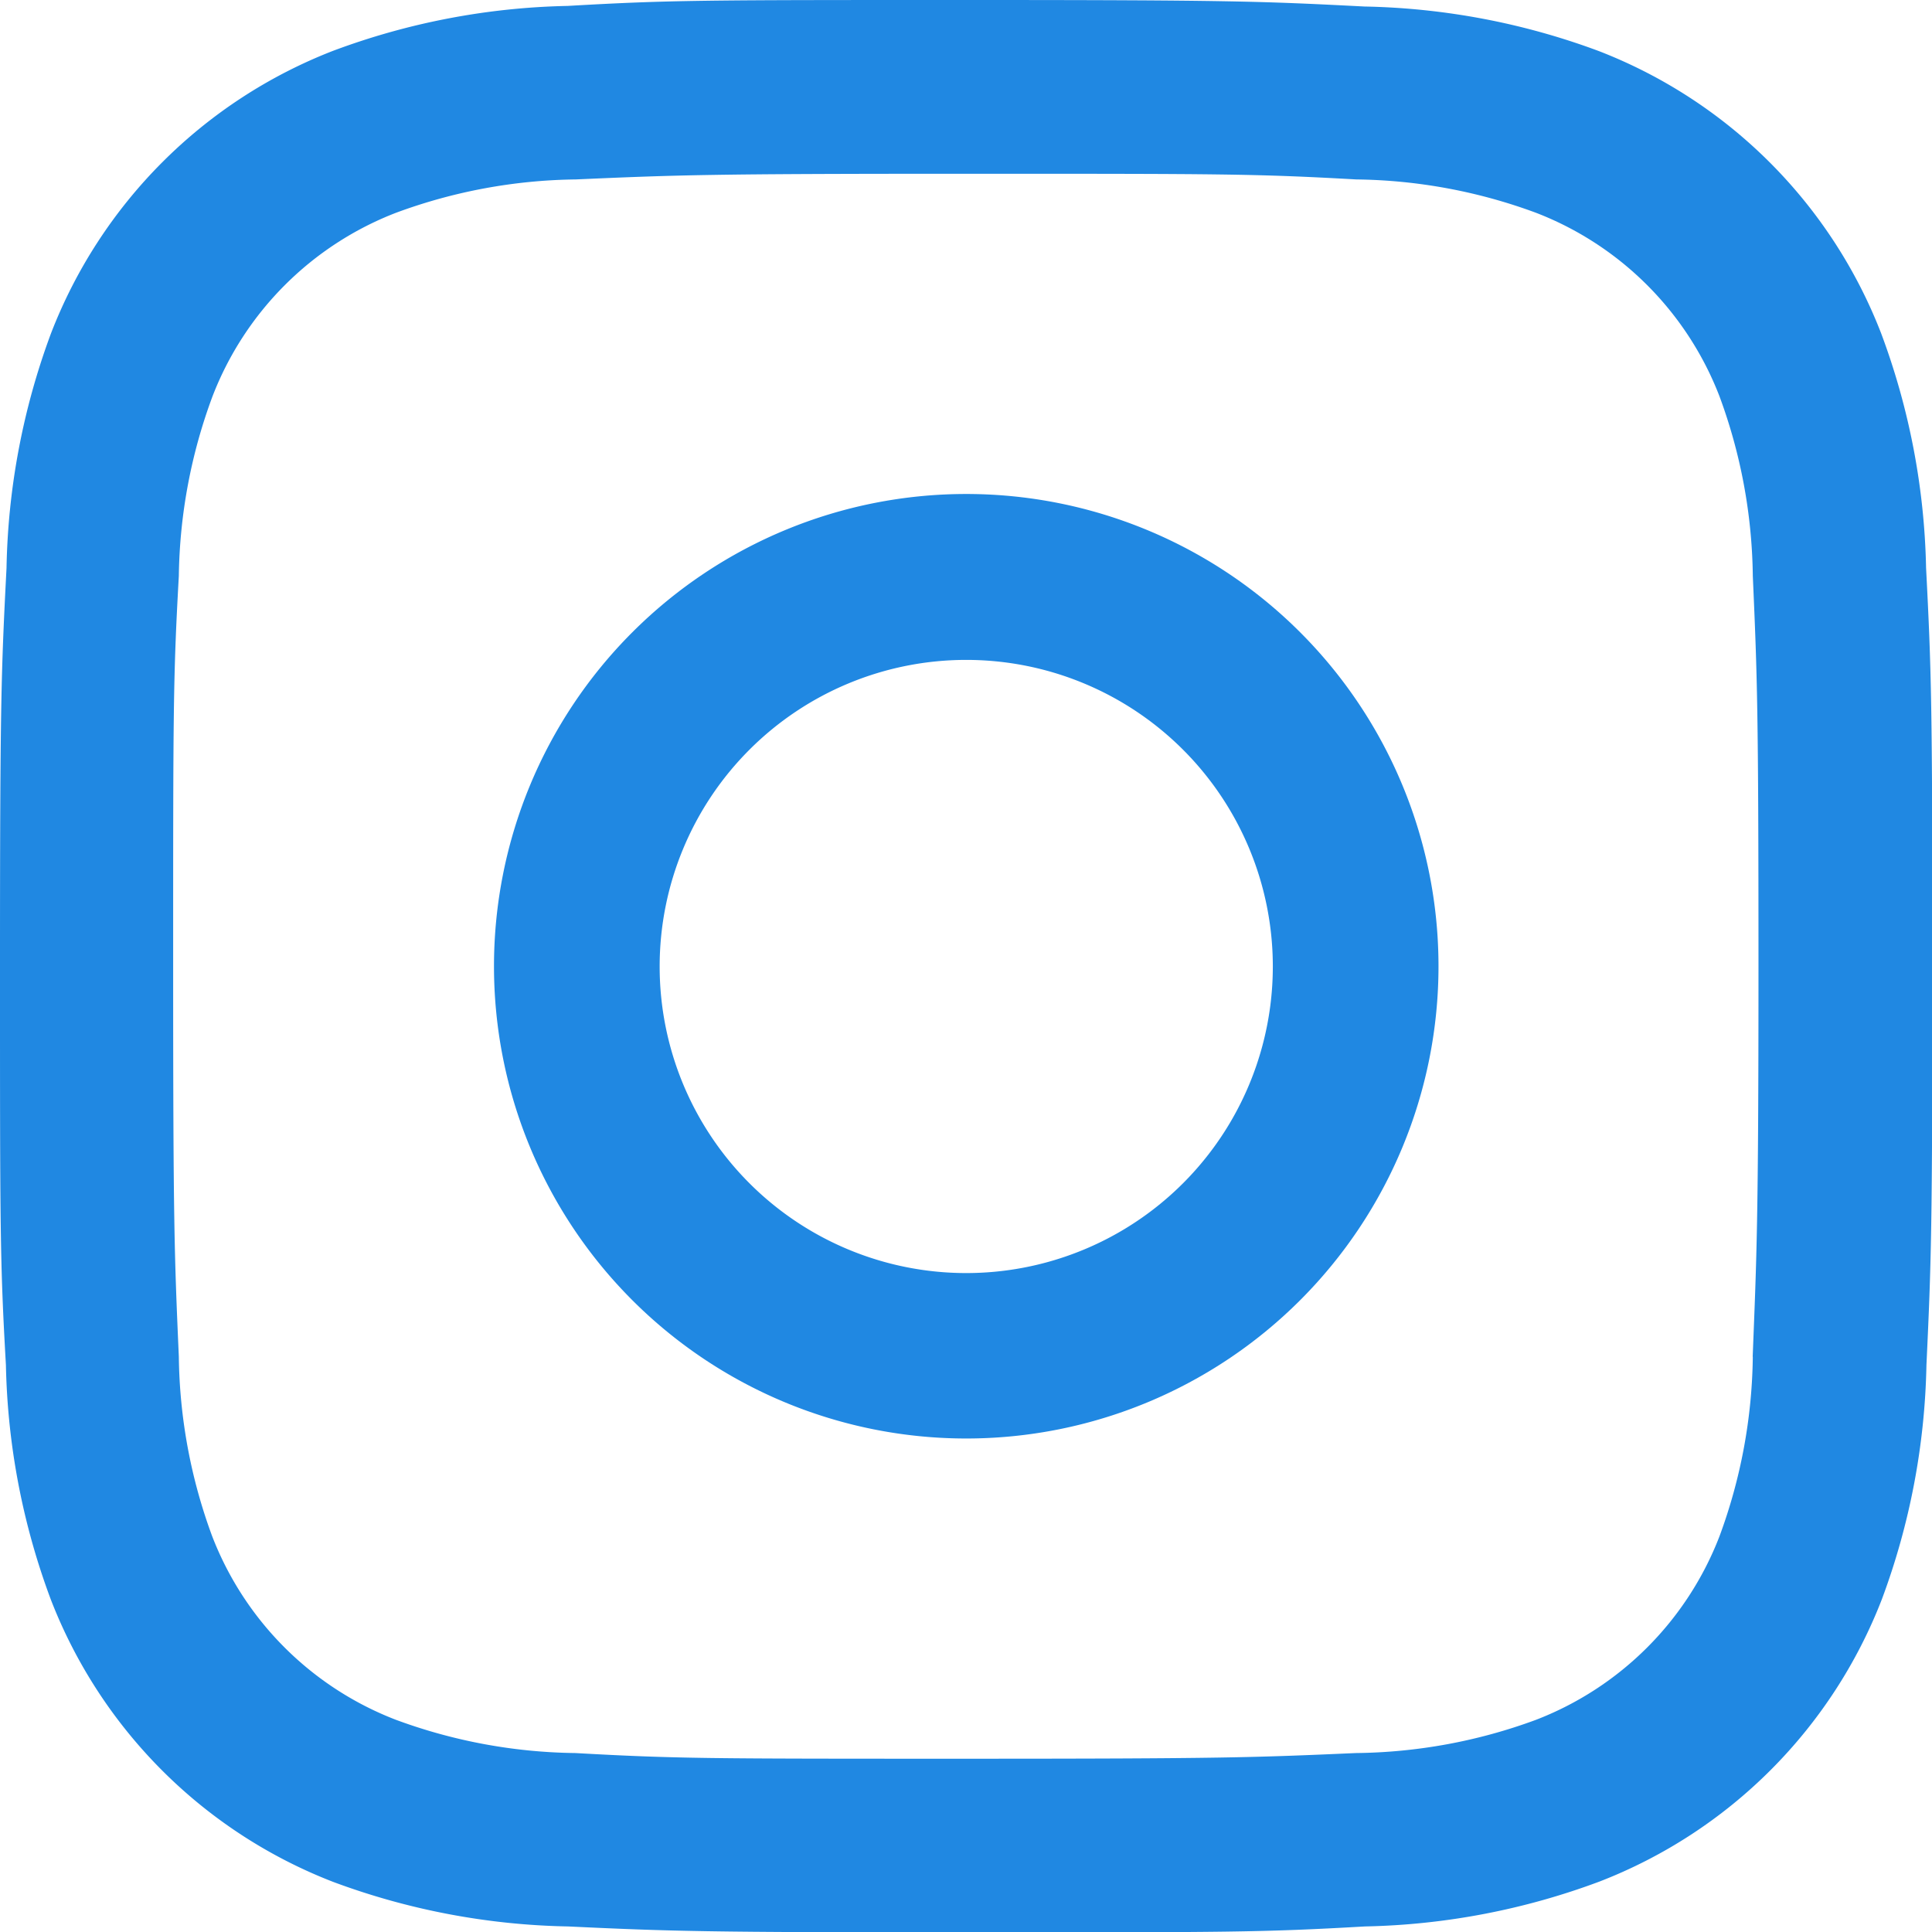
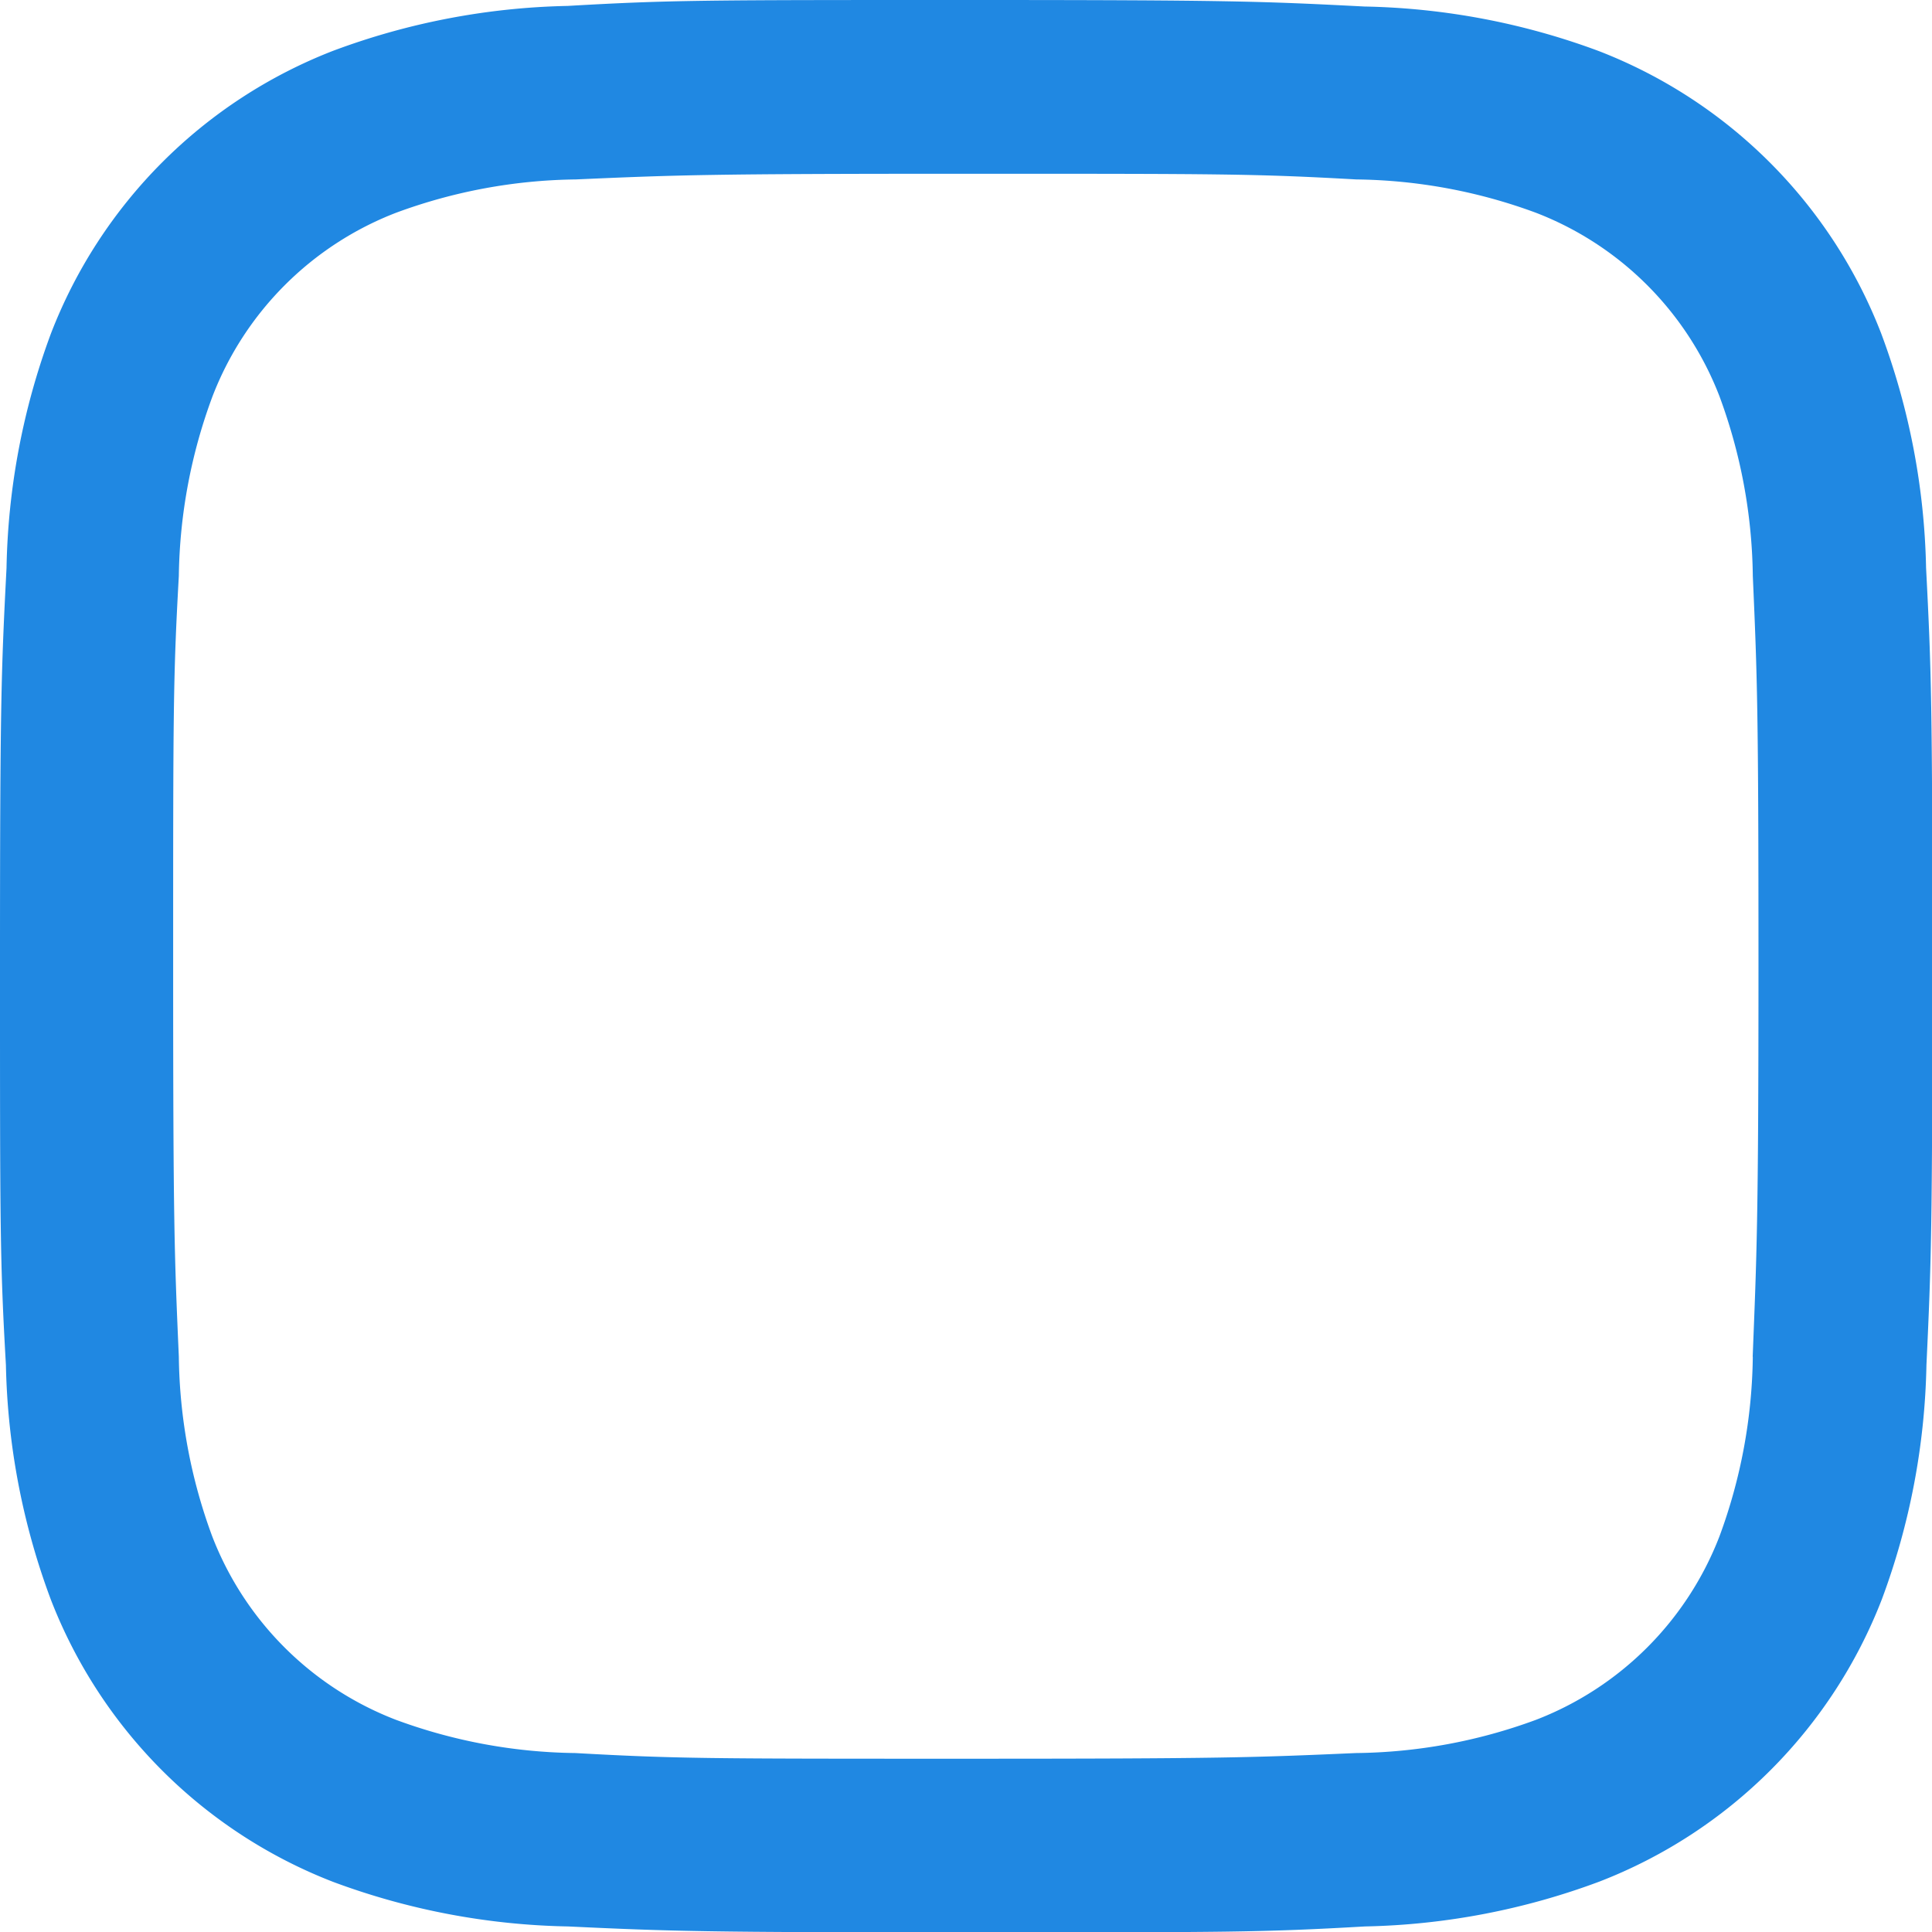
<svg xmlns="http://www.w3.org/2000/svg" id="instagram" width="16" height="16" viewBox="0 0 16 16">
  <path id="Trazado_6502" data-name="Trazado 6502" d="M21.721,10.474a5.875,5.875,0,0,0-.372-1.943,4.091,4.091,0,0,0-2.338-2.338,5.873,5.873,0,0,0-1.94-.369c-.853-.044-1.124-.054-3.3-.054s-2.445,0-3.3.049a5.873,5.873,0,0,0-1.943.372A4.091,4.091,0,0,0,6.193,8.529a5.875,5.875,0,0,0-.369,1.945c-.044.853-.054,1.124-.054,3.3s0,2.445.049,3.3a5.873,5.873,0,0,0,.372,1.943,4.091,4.091,0,0,0,2.338,2.338,5.873,5.873,0,0,0,1.945.369c.853.04,1.127.049,3.3.049s2.445,0,3.3-.049a5.873,5.873,0,0,0,1.943-.372,4.091,4.091,0,0,0,2.338-2.338,5.873,5.873,0,0,0,.369-1.94c.04-.853.049-1.127.049-3.3S21.765,11.327,21.721,10.474Zm-1.435,6.532a4.428,4.428,0,0,1-.276,1.487,2.651,2.651,0,0,1-1.52,1.52A4.428,4.428,0,0,1,17,20.288c-.844.037-1.1.047-3.233.047s-2.389,0-3.233-.047a4.428,4.428,0,0,1-1.487-.276,2.651,2.651,0,0,1-1.52-1.52,4.428,4.428,0,0,1-.276-1.487c-.037-.844-.047-1.1-.047-3.233s0-2.389.047-3.233A4.428,4.428,0,0,1,7.53,9.052a2.651,2.651,0,0,1,1.52-1.52,4.428,4.428,0,0,1,1.487-.276c.844-.037,1.1-.047,3.233-.047s2.389,0,3.233.047a4.428,4.428,0,0,1,1.487.276,2.651,2.651,0,0,1,1.52,1.52,4.428,4.428,0,0,1,.276,1.487c.037.844.047,1.1.047,3.233S20.318,16.162,20.285,17.006Z" transform="translate(-5.77 -5.77)" fill="#2088e2" />
-   <path id="Trazado_6503" data-name="Trazado 6503" d="M26.331,22.42a3.911,3.911,0,1,0,3.911,3.911A3.911,3.911,0,0,0,26.331,22.42Zm0,6.452a2.539,2.539,0,1,1,2.539-2.541,2.539,2.539,0,0,1-2.539,2.541Z" transform="translate(-18.329 -18.329)" fill="#2088e2" />
</svg>